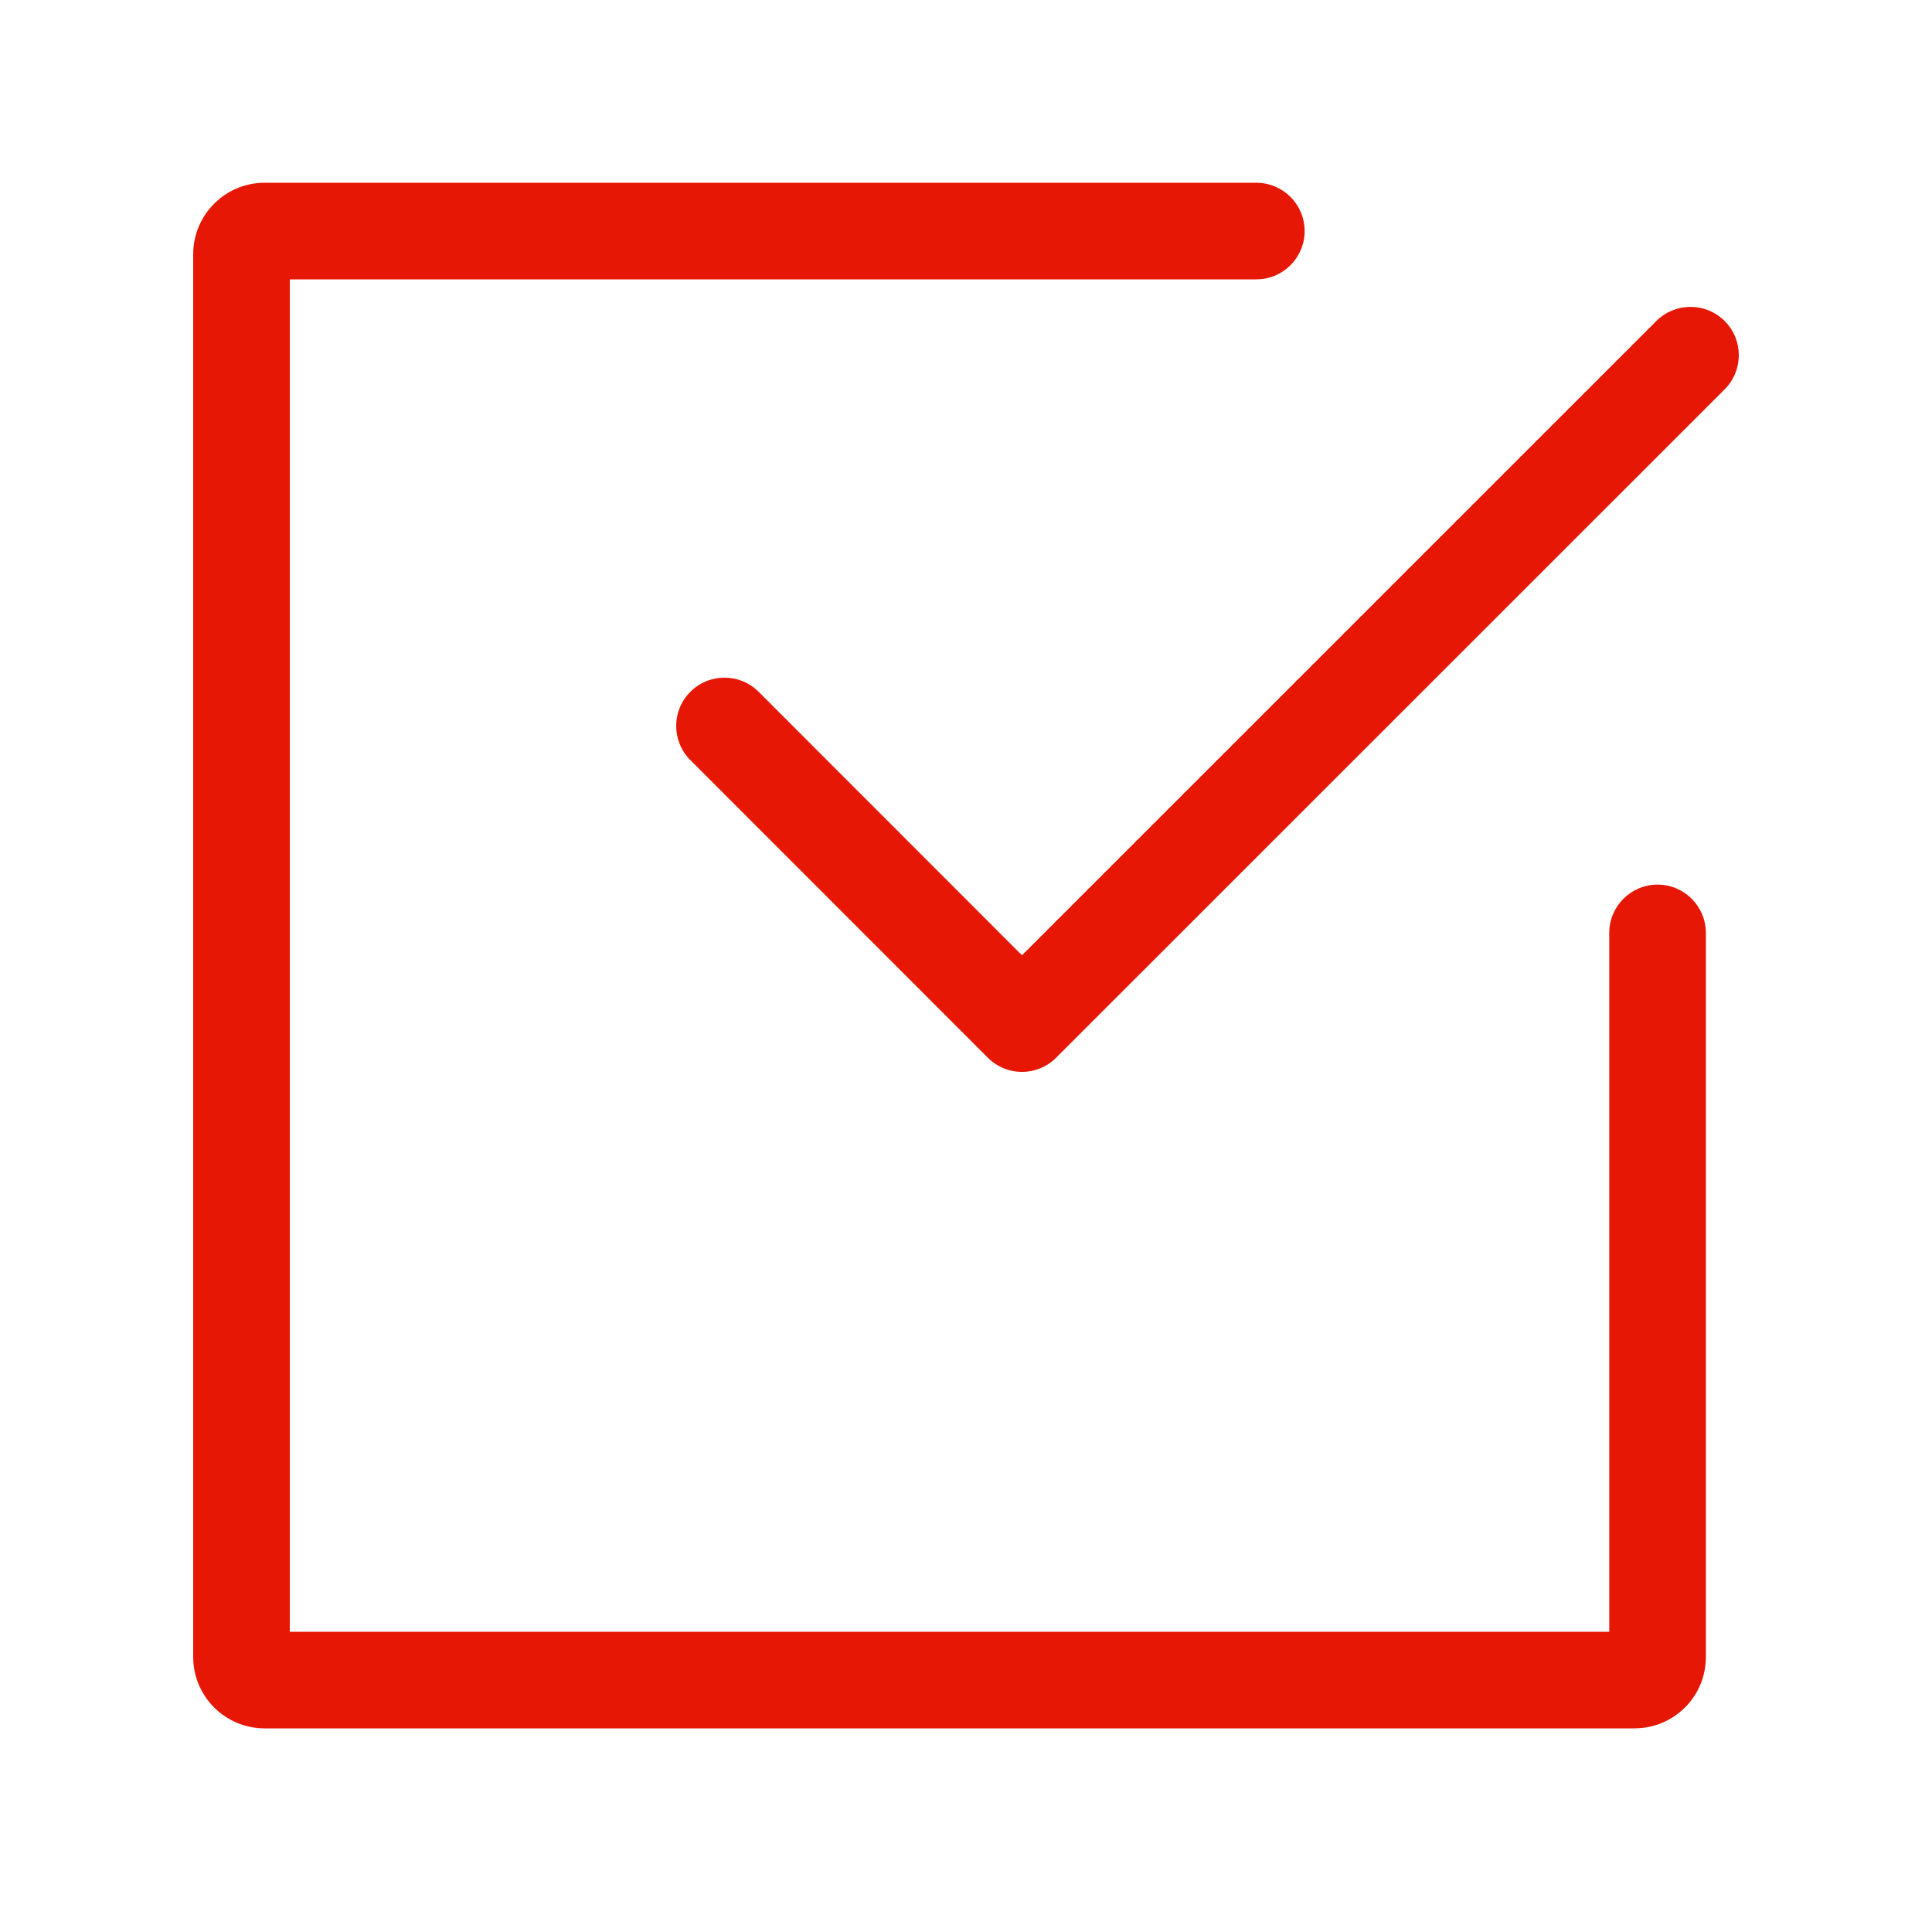
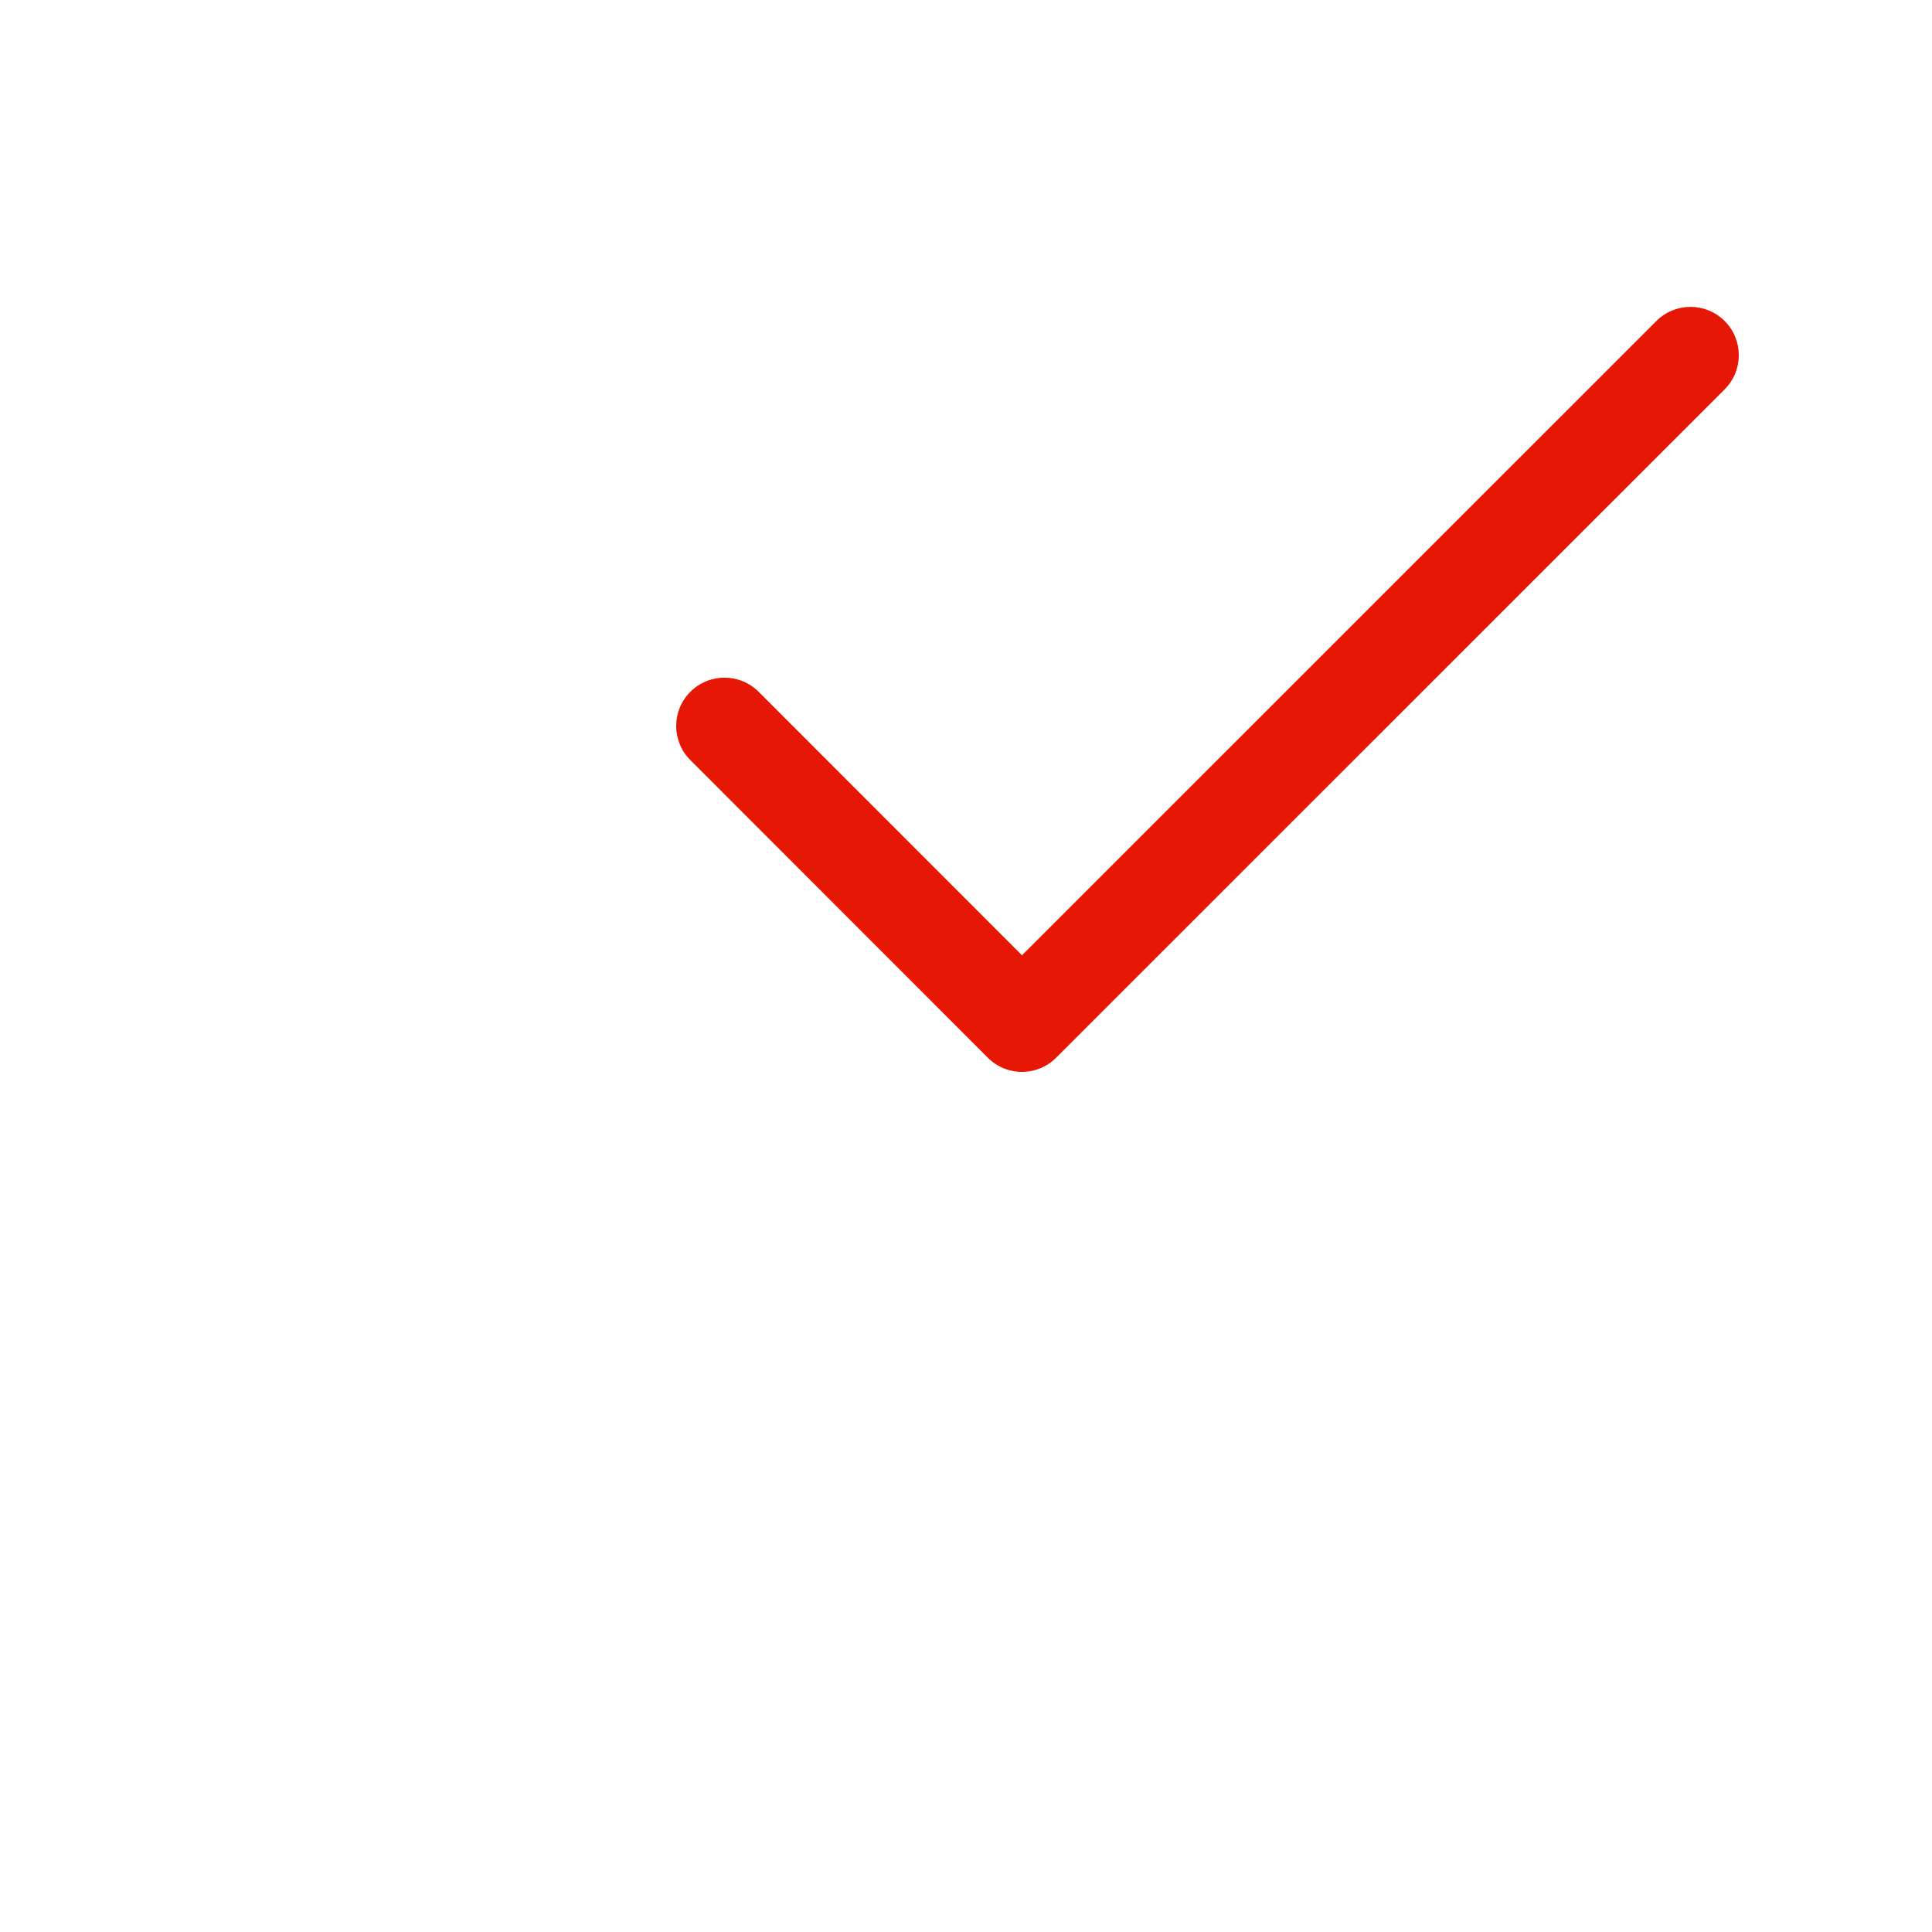
<svg xmlns="http://www.w3.org/2000/svg" width="40" height="40" viewBox="0 0 40 40" fill="none">
-   <path fill-rule="evenodd" clip-rule="evenodd" d="M6 5.784H26.011C26.564 5.784 27.011 5.336 27.011 4.784C27.011 4.232 26.564 3.784 26.011 3.784H5.479C4.662 3.784 4 4.447 4 5.264V34.305C4 35.122 4.662 35.784 5.479 35.784H33.839C34.65 35.784 35.318 35.131 35.318 34.307V19.315C35.318 18.763 34.87 18.315 34.318 18.315C33.766 18.315 33.318 18.763 33.318 19.315V33.784H6V5.784Z" fill="#E61705" />
  <path fill-rule="evenodd" clip-rule="evenodd" d="M35.707 6.646C36.098 7.037 36.098 7.67 35.707 8.061L21.866 21.899C21.678 22.087 21.424 22.192 21.159 22.192C20.893 22.192 20.639 22.087 20.452 21.899L14.293 15.737C13.902 15.346 13.902 14.713 14.293 14.323C14.684 13.932 15.317 13.933 15.707 14.323L21.159 19.778L34.293 6.646C34.684 6.256 35.317 6.256 35.707 6.646Z" fill="#E61705" />
</svg>